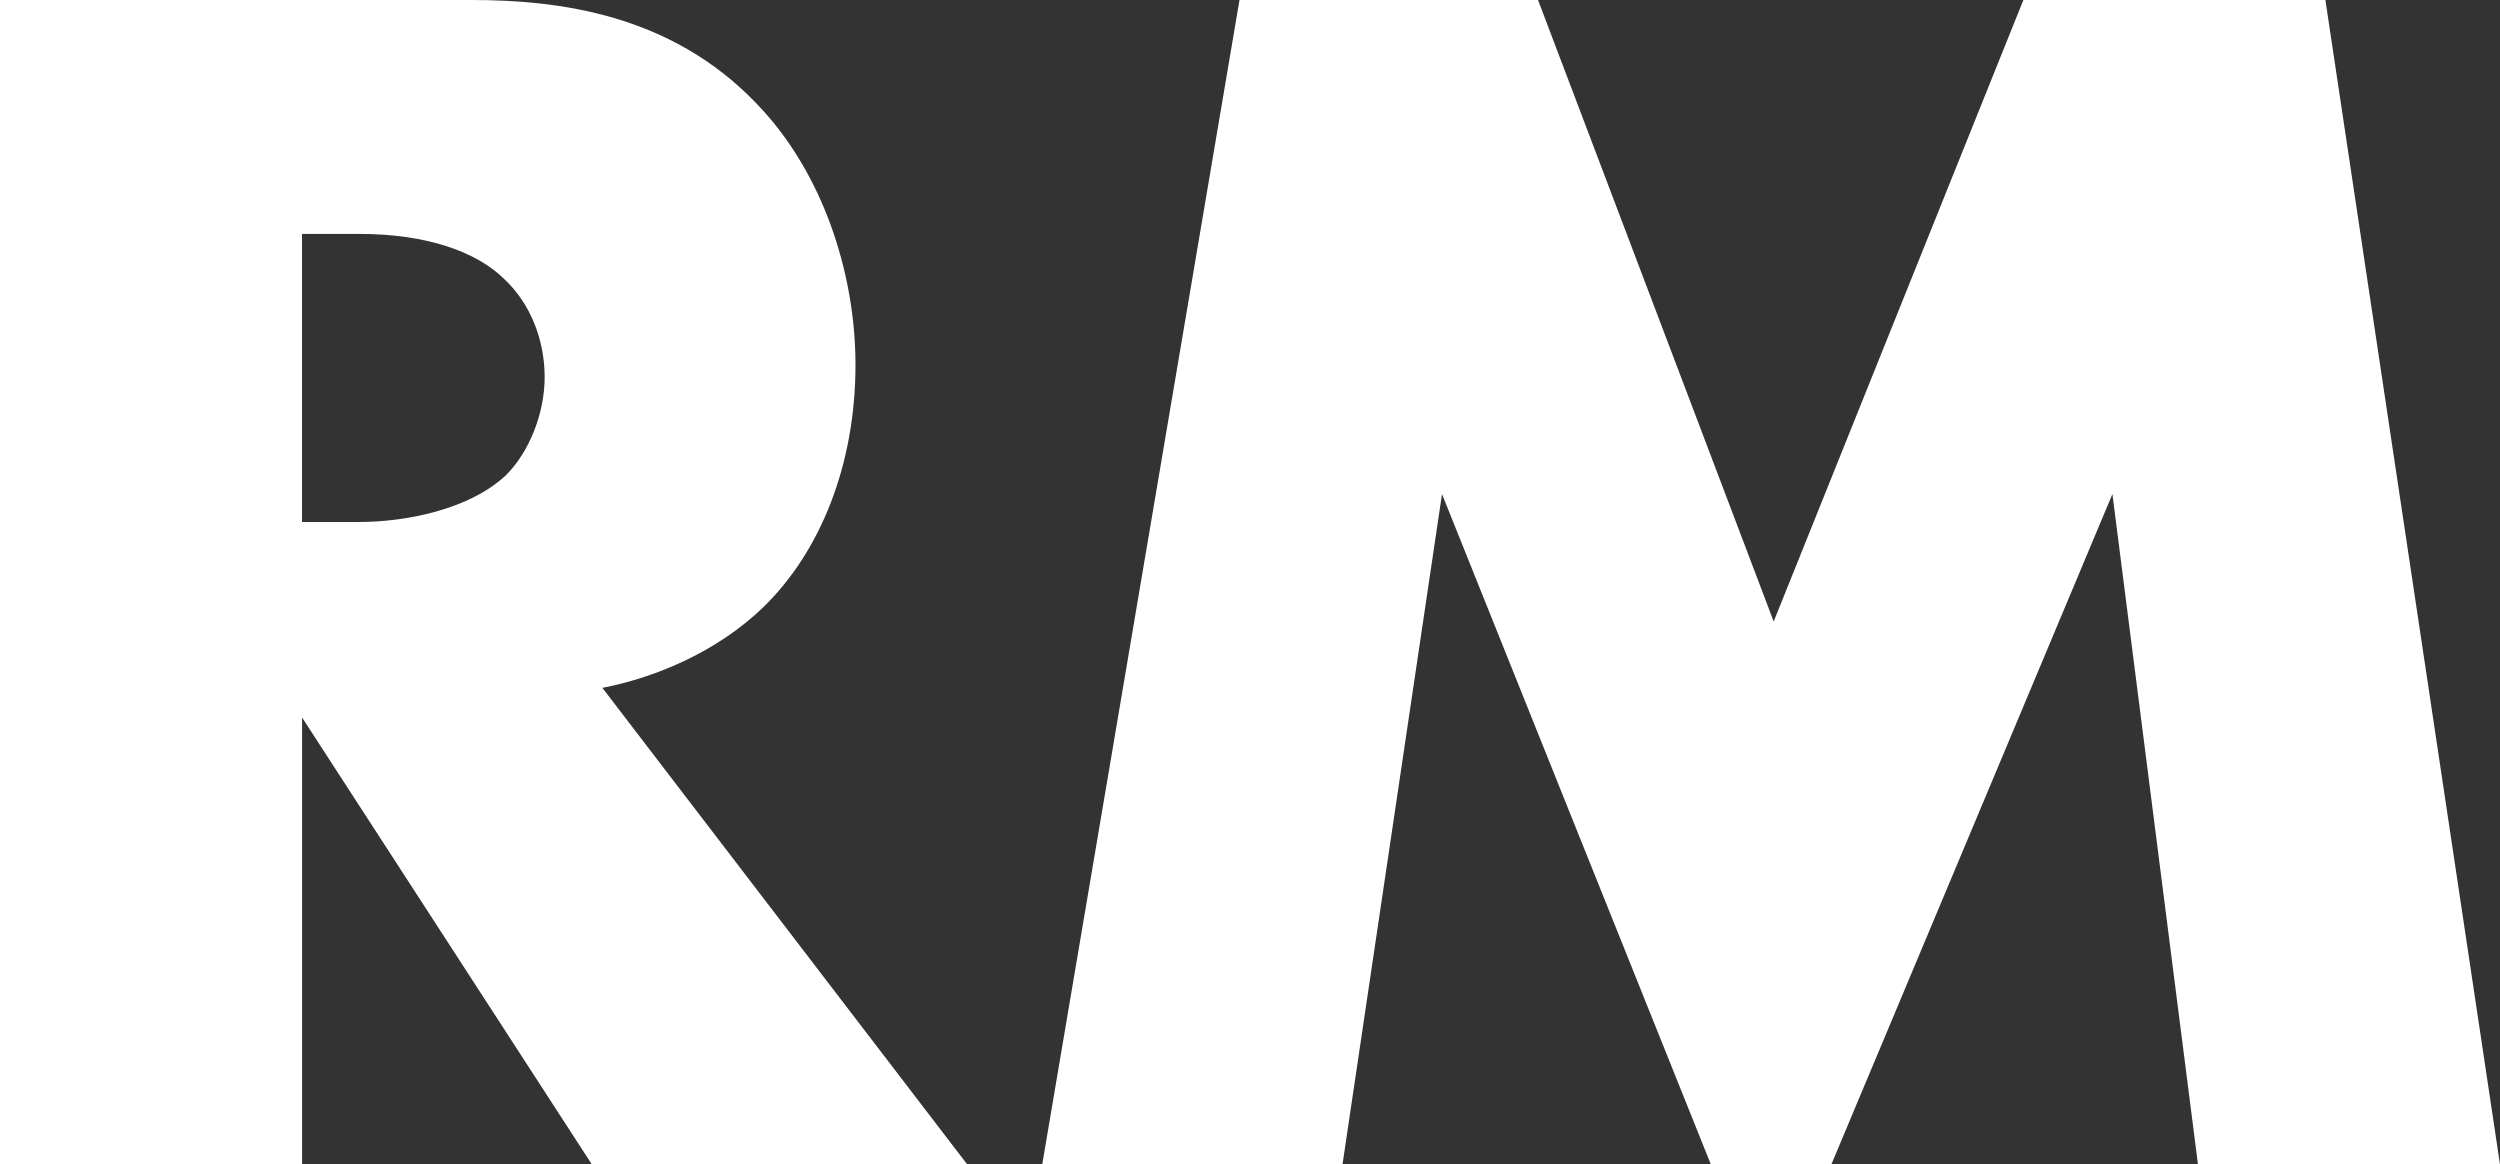
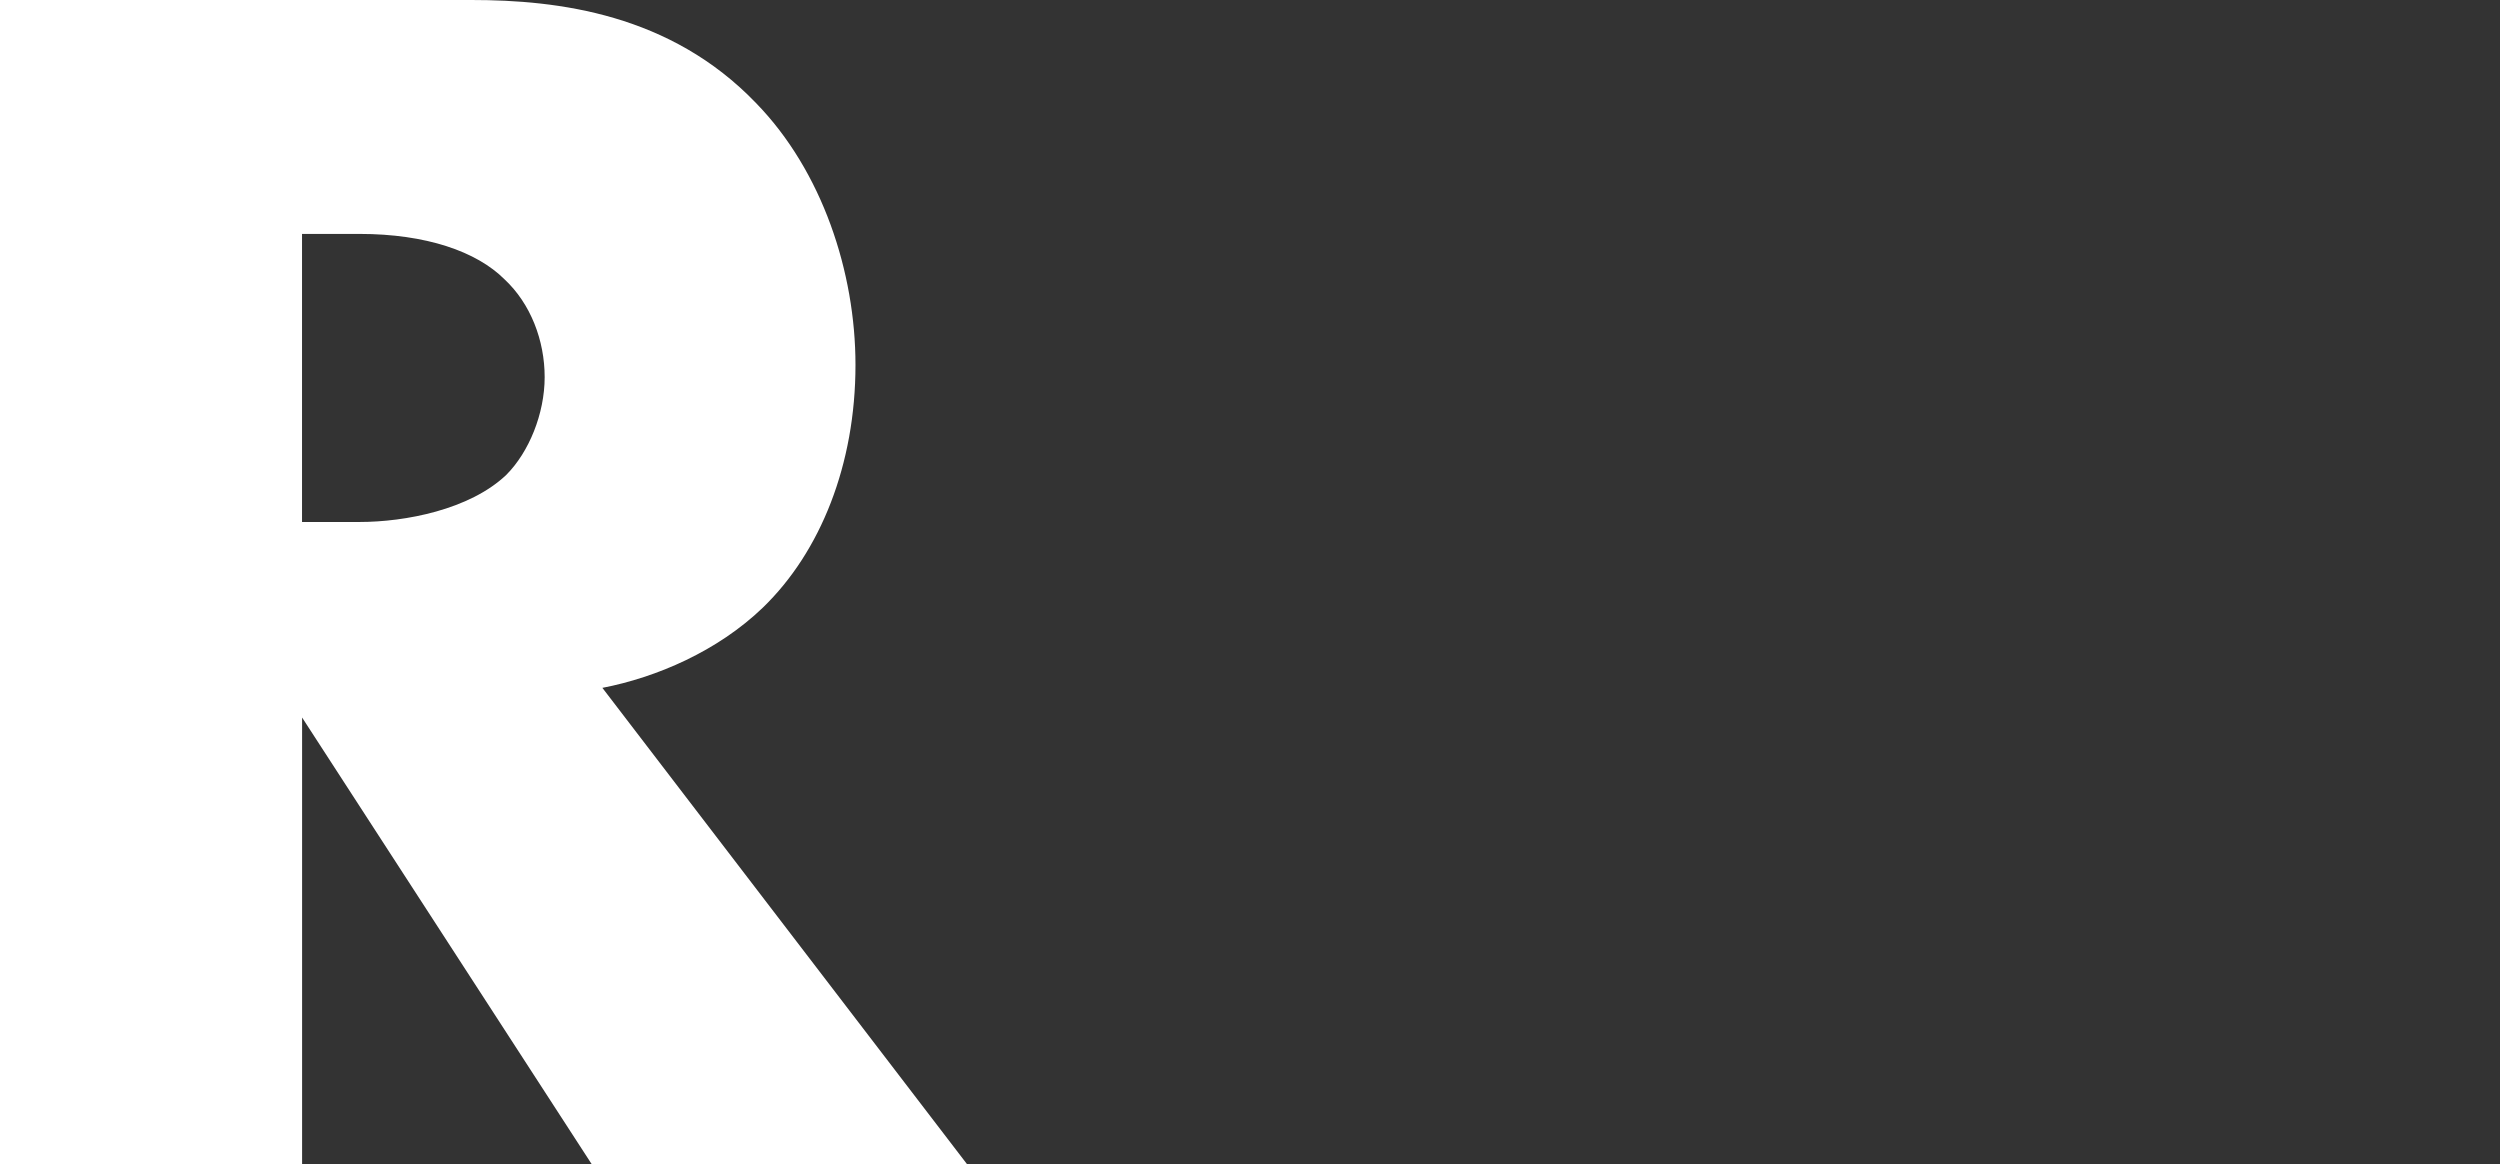
<svg xmlns="http://www.w3.org/2000/svg" id="_レイヤー_1" data-name="レイヤー_1" viewBox="0 0 343.93 160.2">
  <rect x="0" y="0" width="343.93" height="160.2" fill="#333333" stroke="none" />
  <defs>
    <style>
      .cls-1 {
        fill: #fff;
      }
    </style>
  </defs>
  <path class="cls-1" d="M64.85,0c12.01,0,27.38,1.92,39.15,14.17,9.13,9.37,13.69,23.3,13.69,36.03,0,13.69-4.8,25.7-12.73,33.38-6.24,6.01-14.65,9.61-22.09,11.05l50.2,65.57h-51.64l-39.87-61.49v61.49H0V0h64.85ZM41.55,71.81h7.92c6.24,0,15.13-1.68,20.18-6.48,3.12-3.13,5.28-8.41,5.28-13.45s-1.92-10.09-5.52-13.45c-3.84-3.84-10.81-6.25-19.94-6.25h-7.92v39.63Z" />
-   <path class="cls-1" d="M143.38,160.2L170.52,0h41.07l32.42,85.5L278.36,0h41.55l24.02,160.2h-41.55l-11.77-92.23-38.67,92.23h-16.57l-36.99-92.23-13.69,92.23h-41.31Z" />
</svg>